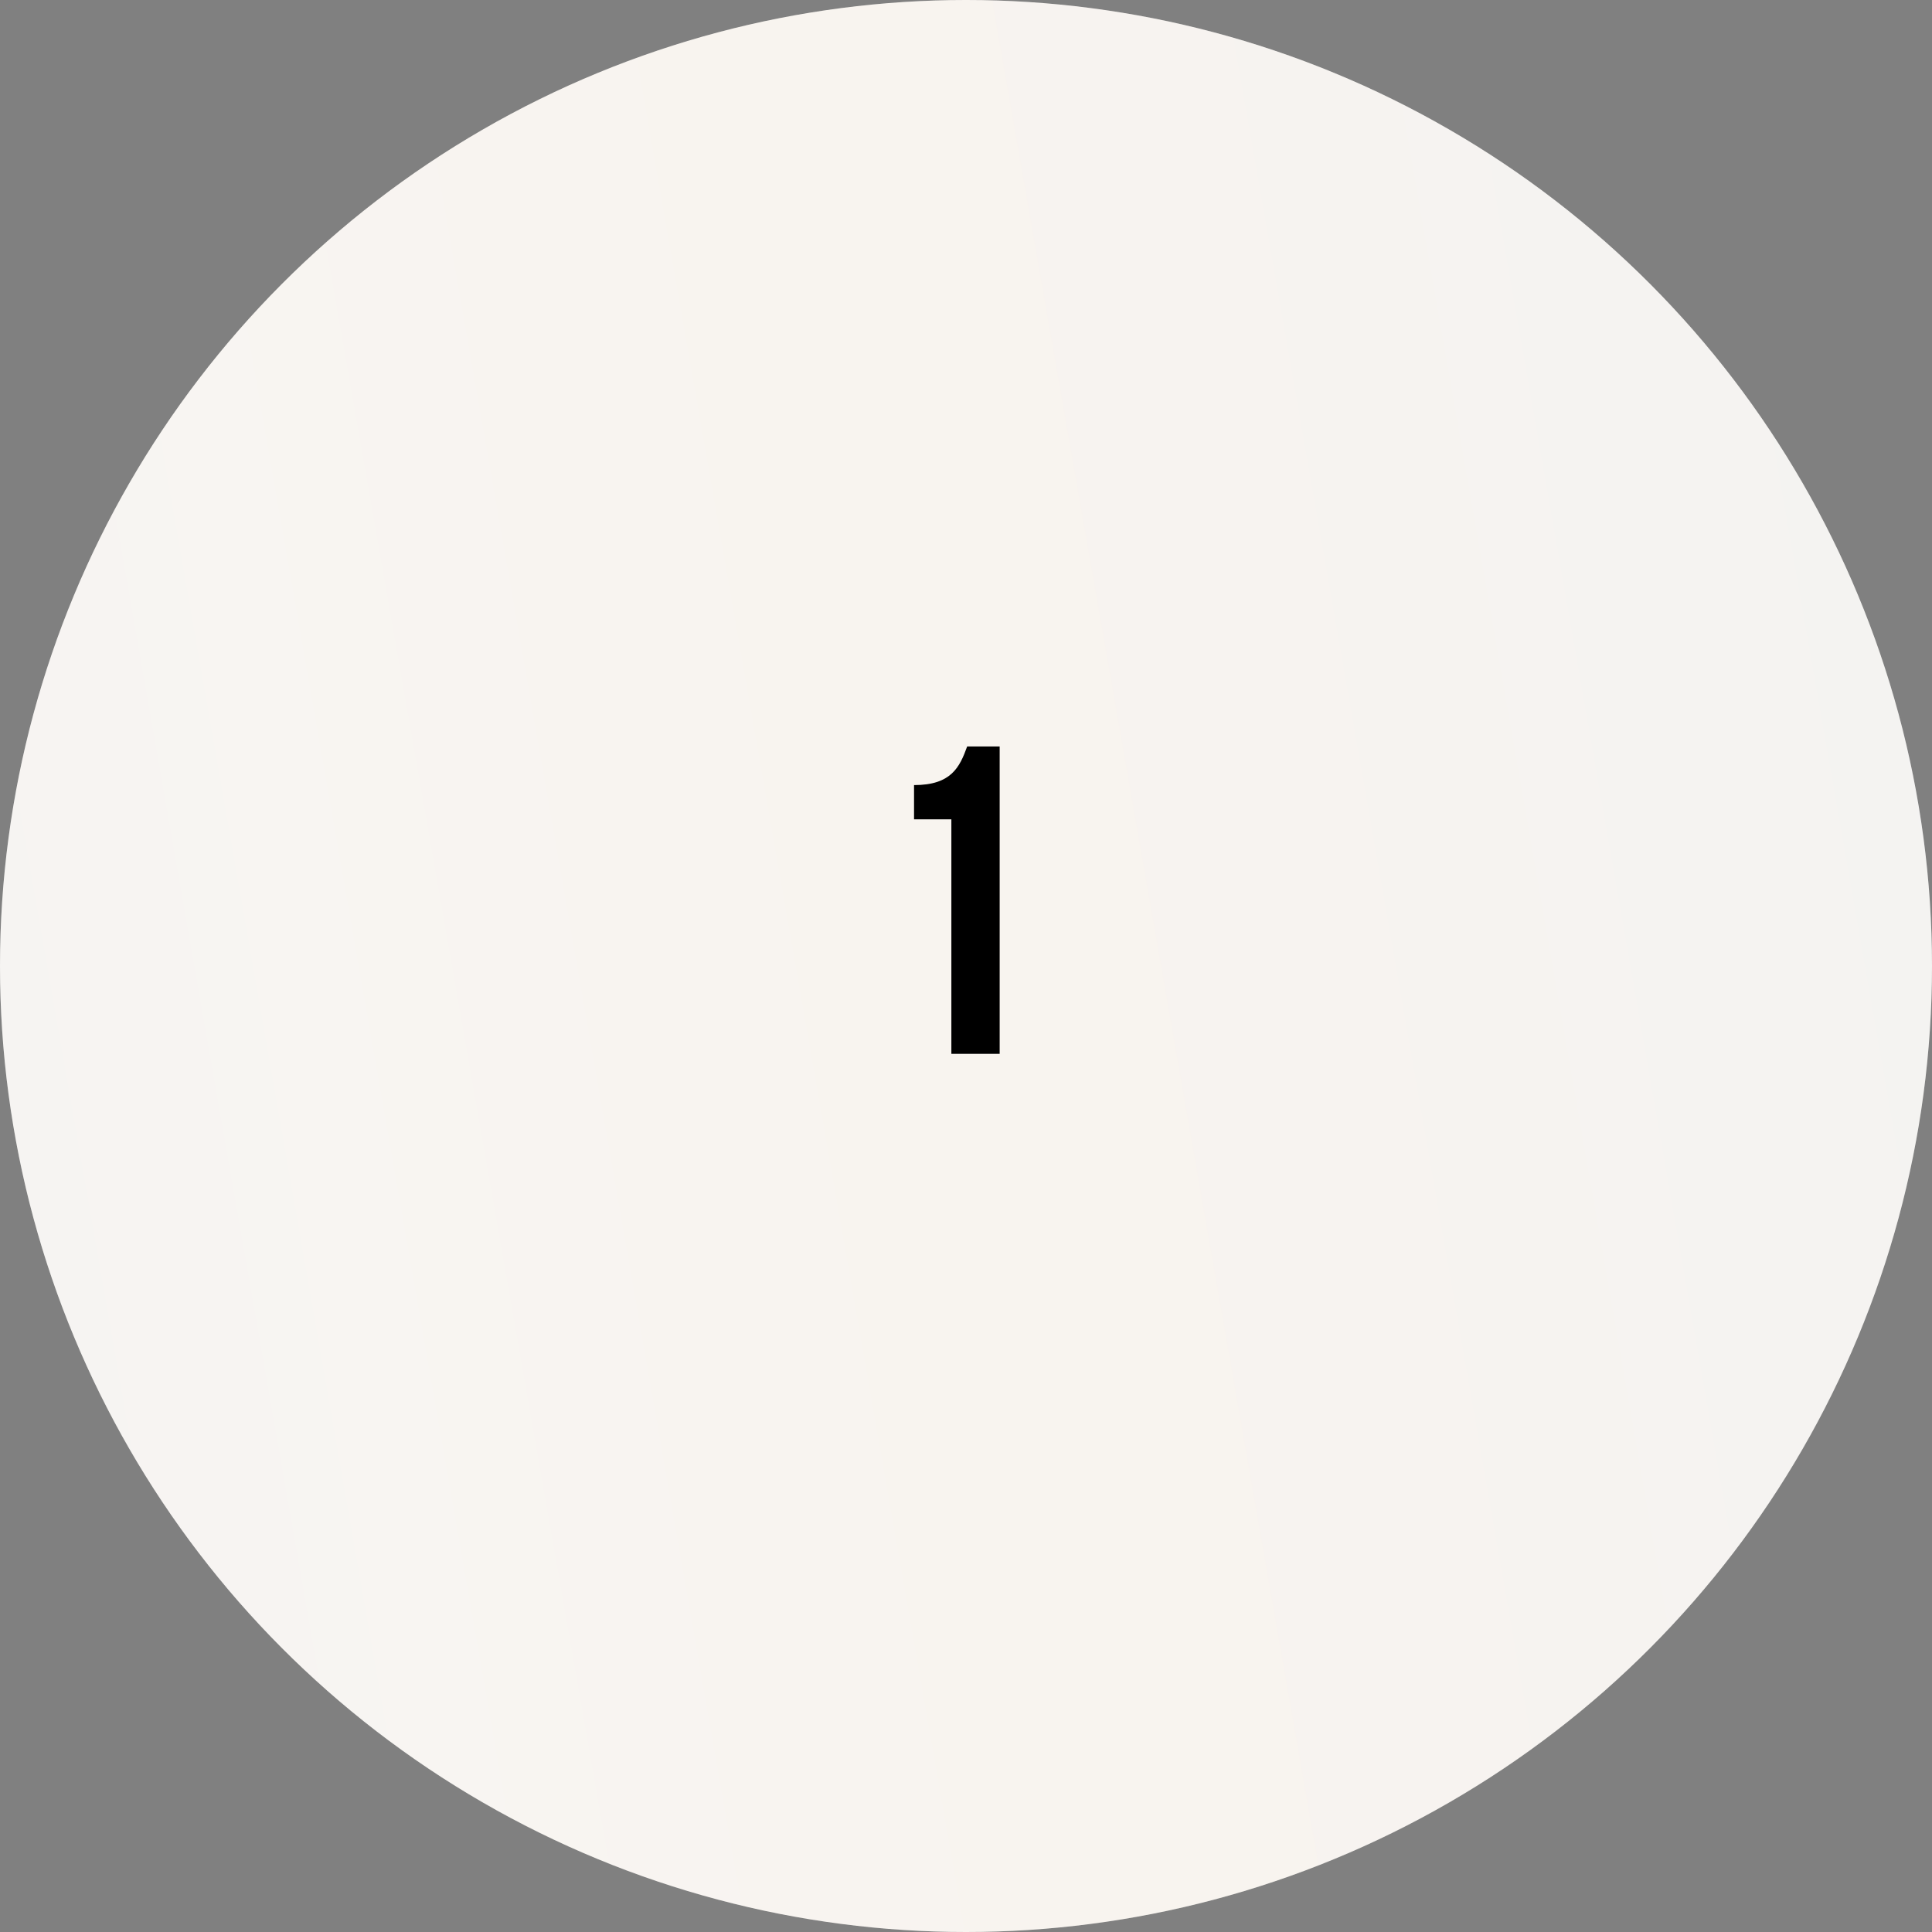
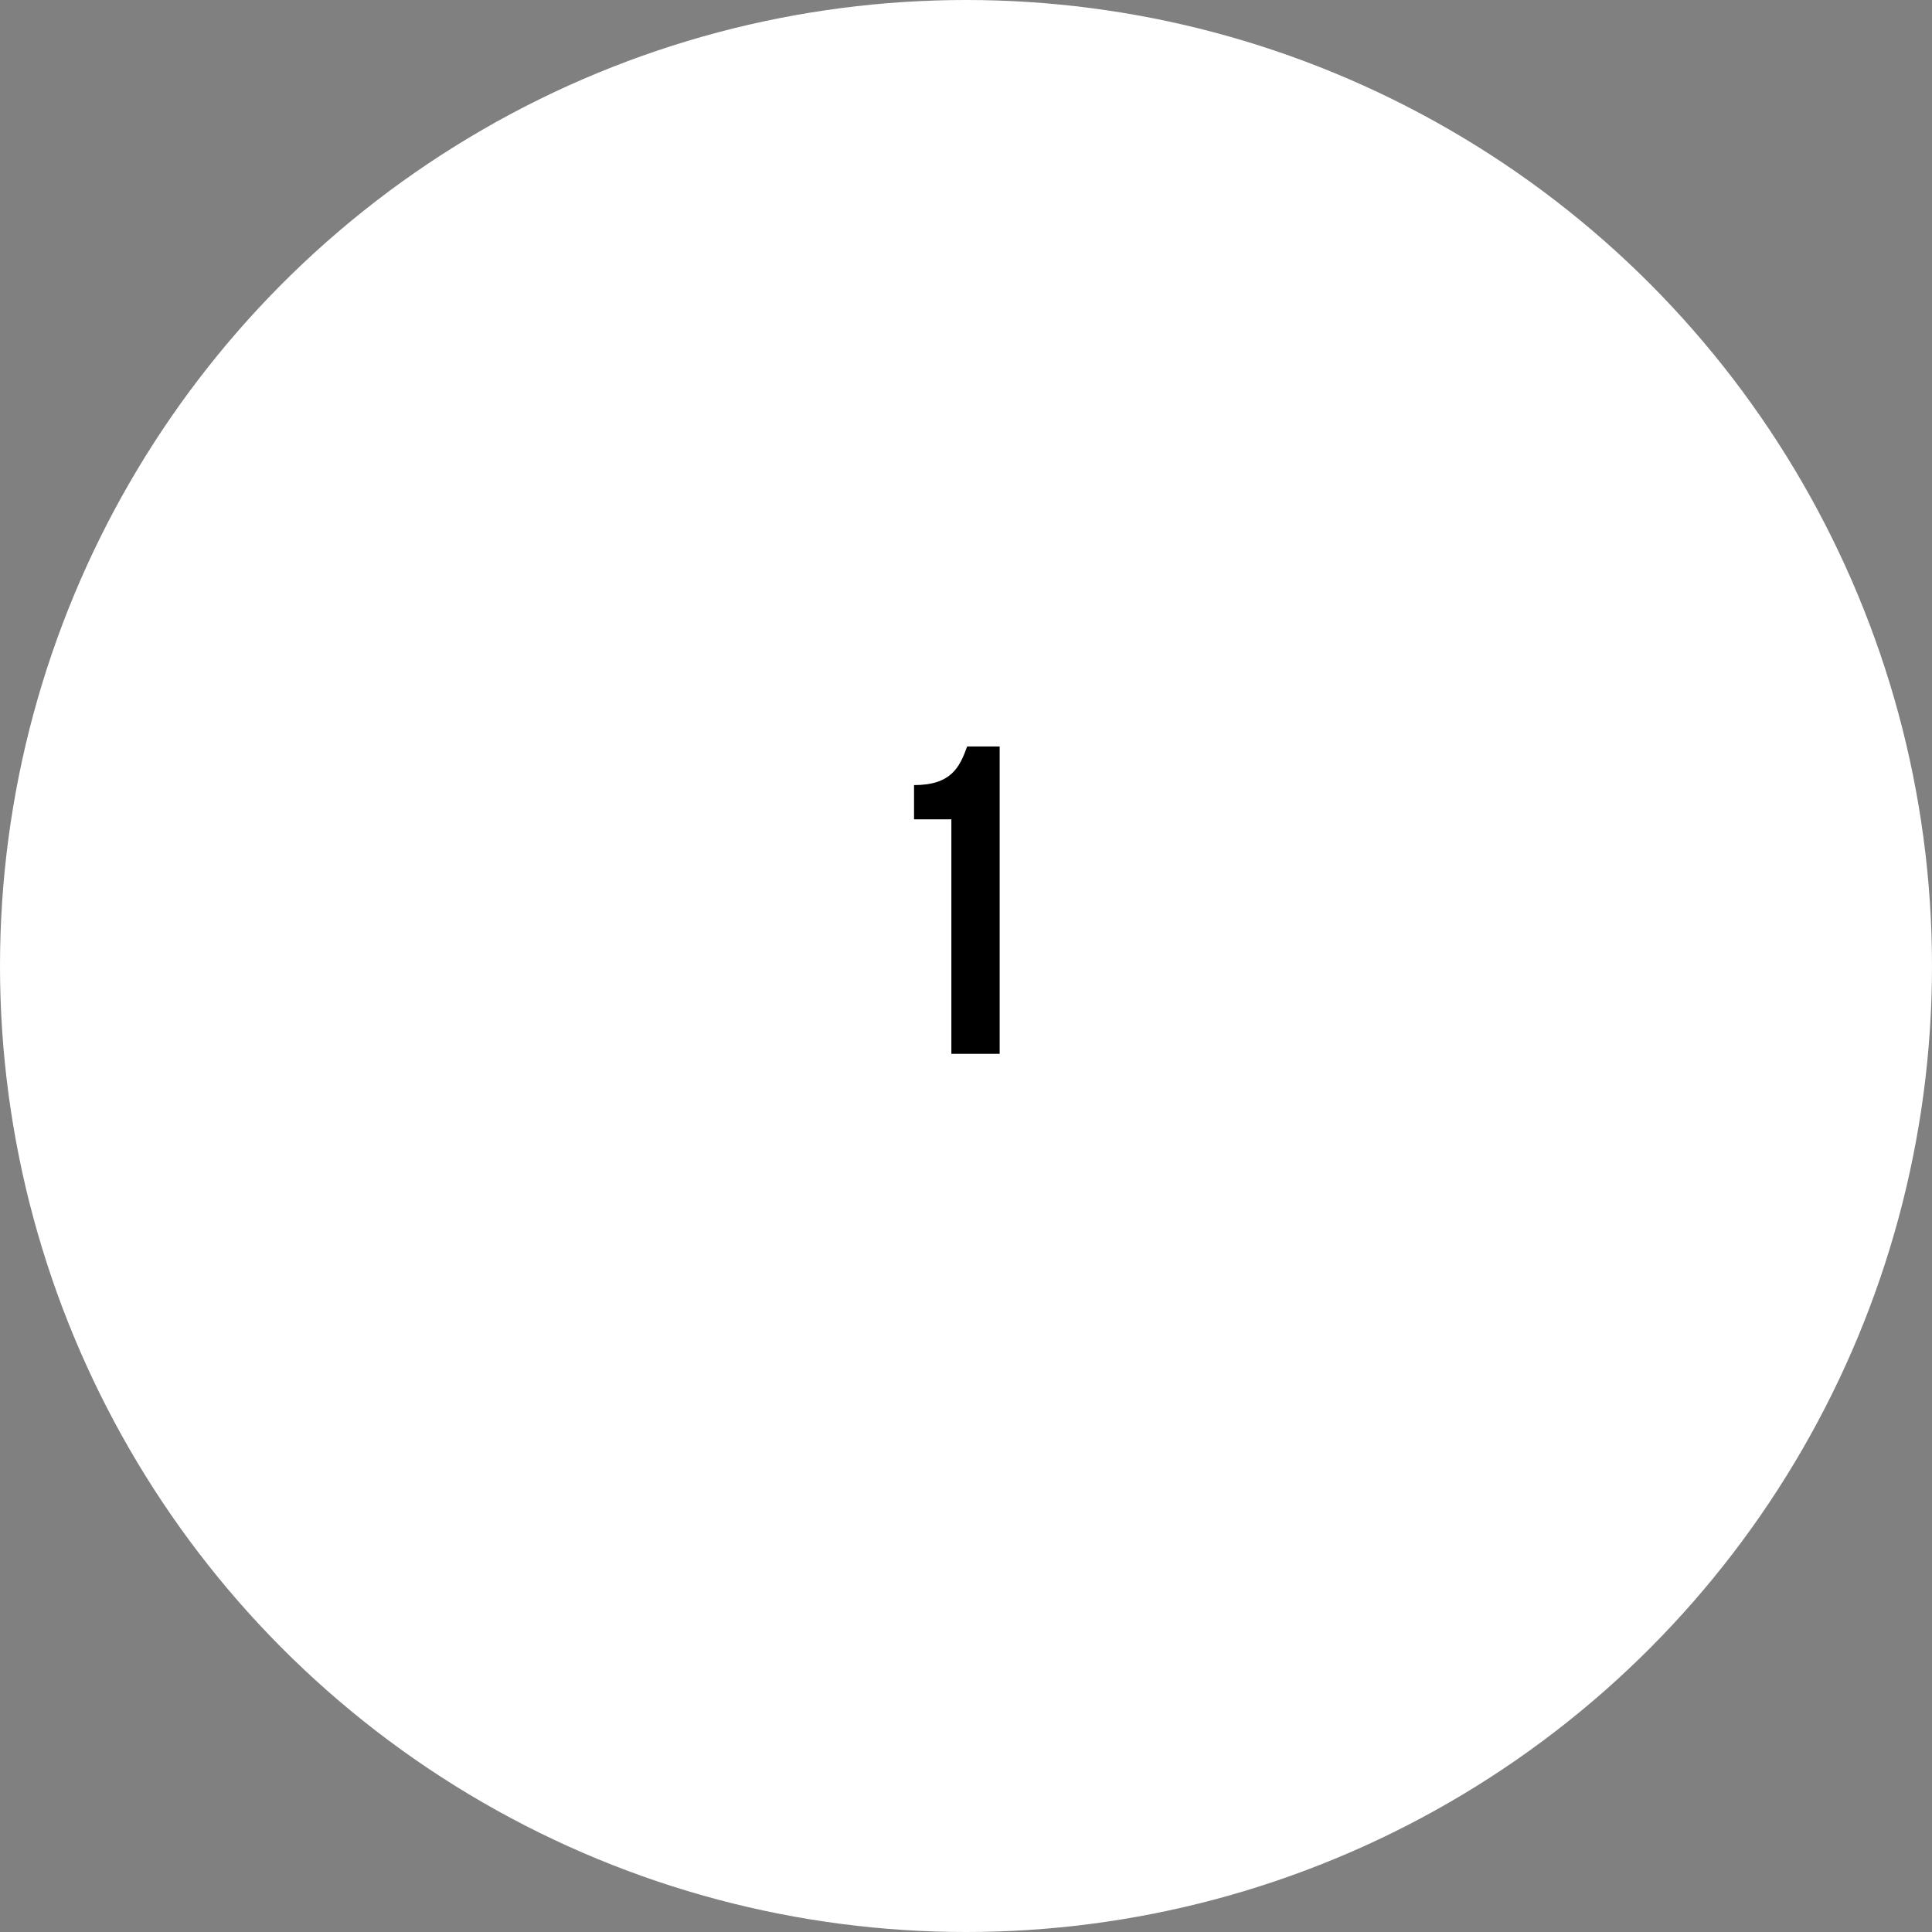
<svg xmlns="http://www.w3.org/2000/svg" width="66" height="66" viewBox="0 0 66 66" fill="none">
  <rect x="0" y="0" width="66" height="66" fill="#808080" stroke="none" />
  <circle cx="33" cy="33" r="33" fill="white" />
-   <circle opacity="0.15" cx="33" cy="33" r="33" fill="url(#paint0_linear_423_20)" />
  <path d="M31.225 27.99H32.5V36H34.15V25.5H33.04C32.785 26.205 32.5 26.82 31.225 26.82V27.99Z" fill="black" />
  <defs>
    <linearGradient id="paint0_linear_423_20" x1="-27" y1="-2.24998e-05" x2="65.132" y2="-16.12" gradientUnits="userSpaceOnUse">
      <stop stop-color="#AFABA7" />
      <stop offset="0.333" stop-color="#CDB9A5" />
      <stop offset="0.557" stop-color="#D2B292" />
      <stop offset="1" stop-color="#AFABA7" />
    </linearGradient>
  </defs>
</svg>